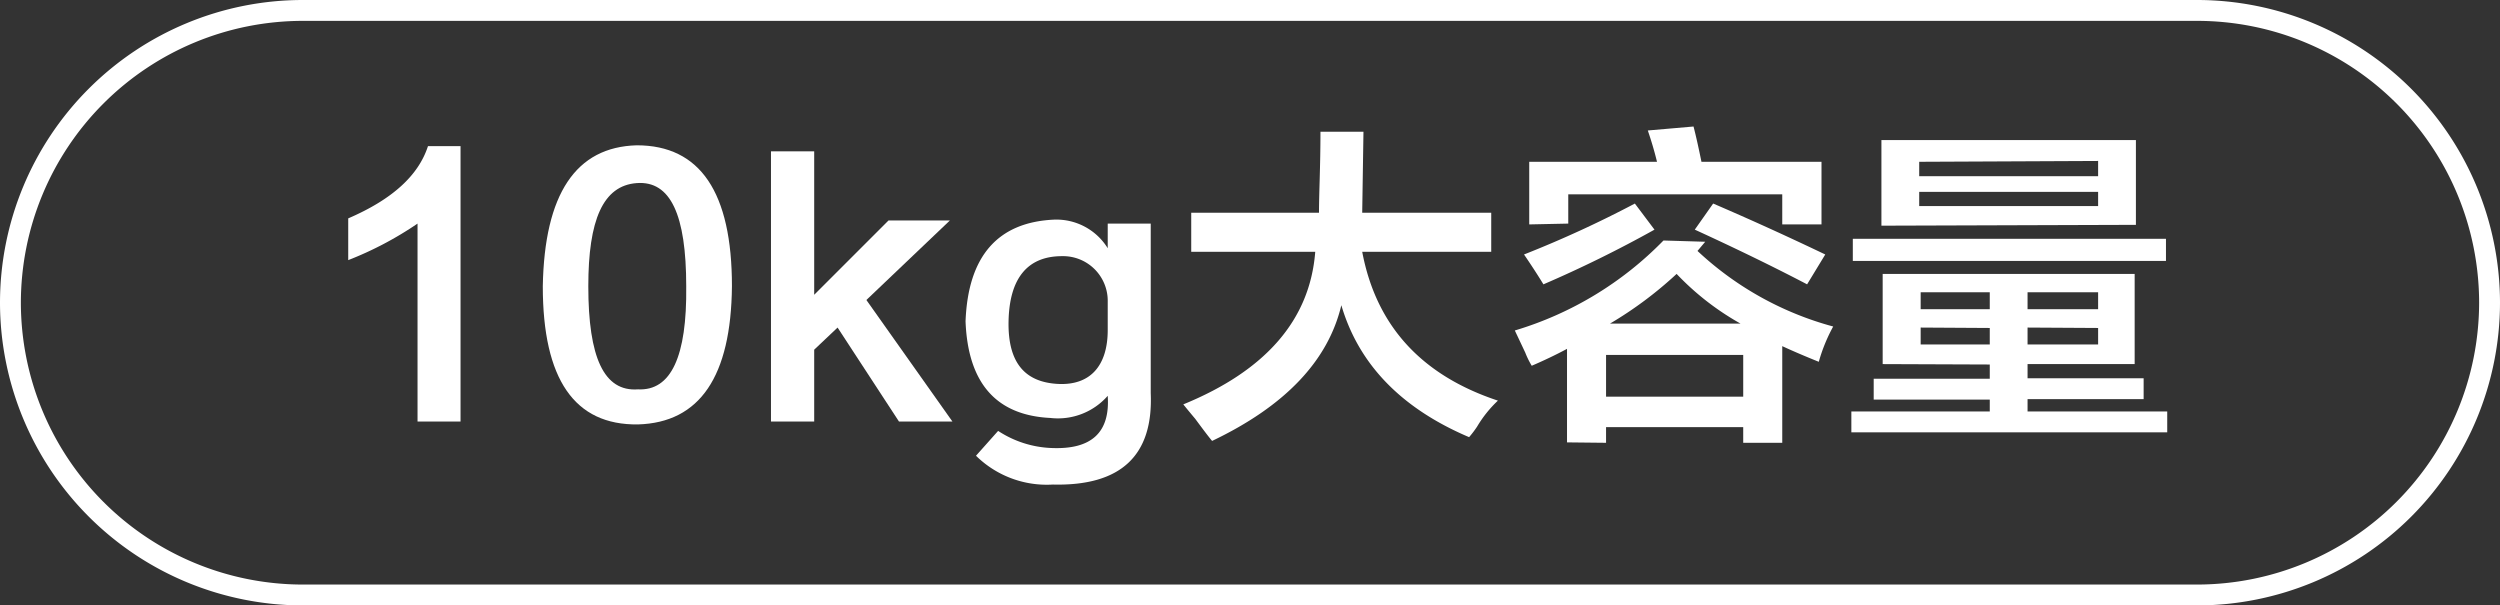
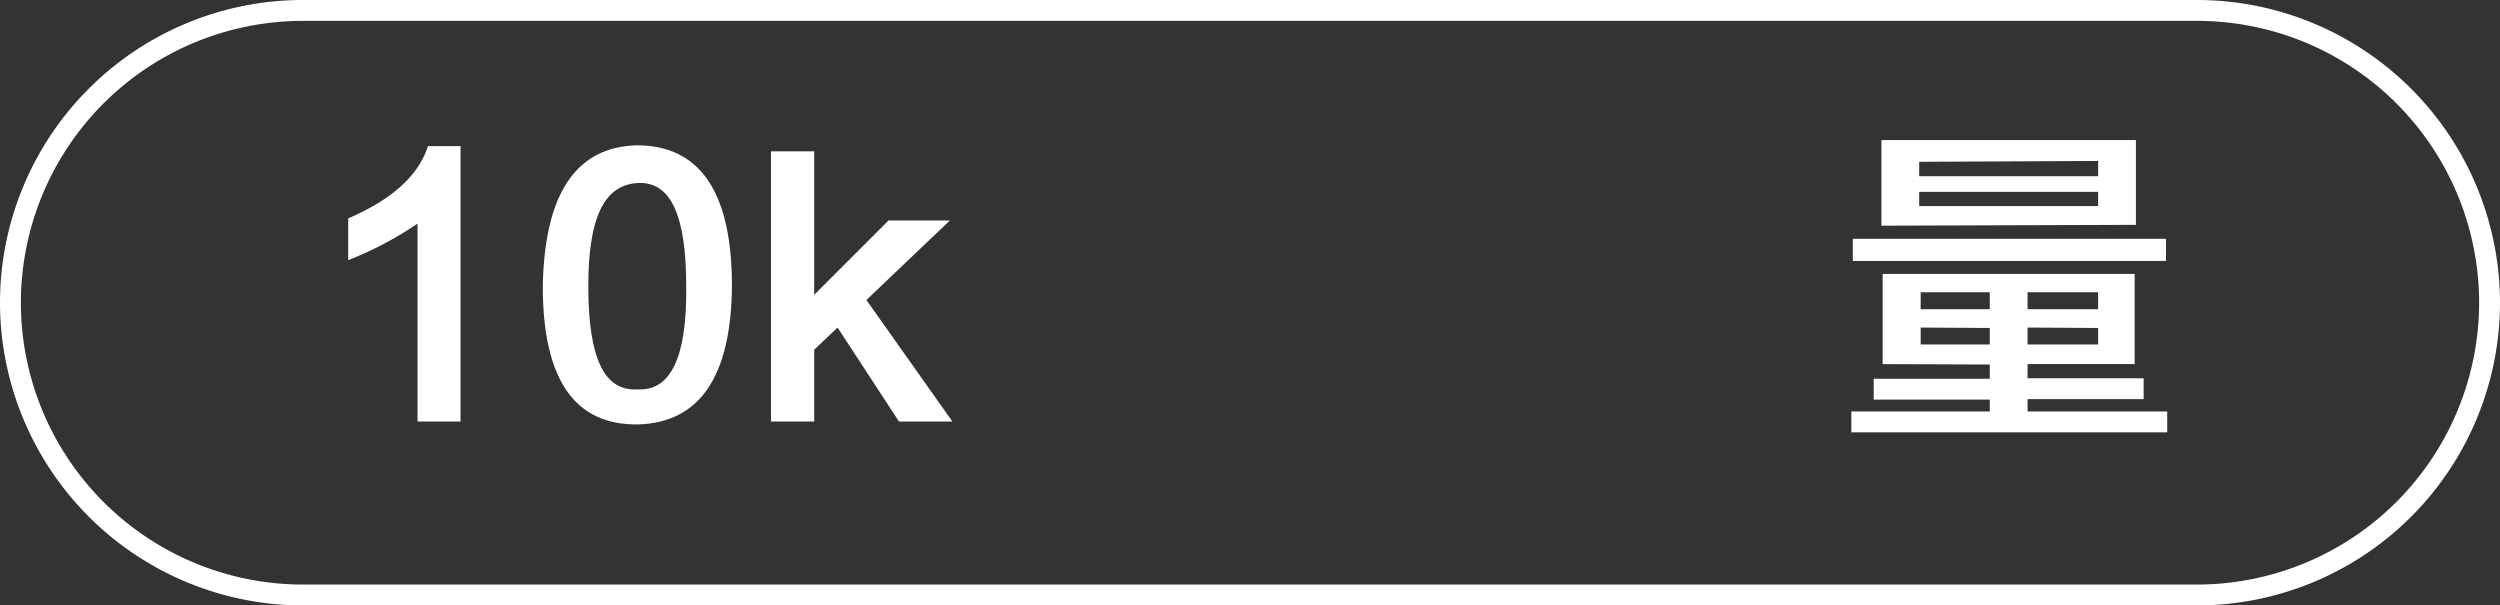
<svg xmlns="http://www.w3.org/2000/svg" id="图层_1" data-name="图层 1" width="119.75" height="29" viewBox="0 0 119.75 29">
  <rect x="0" y="0" width="119.75" height="29" fill="#333333" stroke="none" />
  <defs>
    <style>
      .cls-1 {
        fill: #fff;
      }
    </style>
  </defs>
  <g>
    <path class="cls-1" d="M-676.68,428.29h1.56v13.19h-2.06V432a16.6,16.6,0,0,1-3.32,1.75v-2C-678.41,430.85-677.14,429.71-676.68,428.29Z" transform="translate(697.18 -421.29)" />
    <path class="cls-1" d="M-671.18,435q.12-6.63,4.5-6.75,4.56,0,4.56,6.75-.06,6.49-4.5,6.62C-669.66,441.66-671.18,439.46-671.18,435Zm2.18,0c0,3.42.75,5.06,2.38,4.94q2.37.12,2.31-4.94c0-3.42-.75-5.06-2.37-4.94S-669,431.83-669,435Z" transform="translate(697.18 -421.29)" />
    <path class="cls-1" d="M-654.12,441.48l-2.94-4.5-1.12,1.06v3.44h-2.07V428.54h2.07v6.87l3.56-3.56h2.94l-4,3.81,4.12,5.82Z" transform="translate(697.18 -421.29)" />
-     <path class="cls-1" d="M-644.12,432h2.06v8.12c.13,3-1.44,4.46-4.69,4.38a4.83,4.83,0,0,1-3.68-1.38l1.06-1.19a5,5,0,0,0,2.56.82c1.92.08,2.81-.75,2.69-2.5a3.17,3.17,0,0,1-2.75,1.06q-3.89-.19-4.06-4.63c.12-3.12,1.54-4.75,4.25-4.87a2.89,2.89,0,0,1,2.56,1.37Zm0,5.12v-1.37a2.14,2.14,0,0,0-2.19-2.19c-1.67,0-2.52,1.08-2.56,3.12s.83,2.92,2.37,3S-644.12,438.81-644.12,437.1Z" transform="translate(697.18 -421.29)" />
-     <path class="cls-1" d="M-640.12,433.35v-1.87H-634c0-.92.07-2.21.07-3.88h2.06l-.06,3.88h6.18v1.87h-6.18q1,5.31,6.5,7.13a5.73,5.73,0,0,0-1,1.25,5,5,0,0,1-.38.5q-4.87-2.07-6.12-6.32-.95,4-6.19,6.5c-.17-.2-.44-.56-.81-1.06q-.37-.44-.57-.69,5.94-2.43,6.32-7.31Z" transform="translate(697.18 -421.29)" />
-     <path class="cls-1" d="M-622.12,442.48V438c-.54.29-1.11.56-1.69.81a4.06,4.06,0,0,1-.31-.63l-.5-1.06a16.56,16.56,0,0,0,7.12-4.31l2,.06-.37.44a15.36,15.36,0,0,0,6.5,3.62,8,8,0,0,0-.69,1.69c-.62-.25-1.21-.5-1.75-.75v4.63h-1.87v-.75h-6.57v.75Zm-1.13-7.57c-.25-.41-.56-.89-.93-1.43a53.07,53.07,0,0,0,5.31-2.44l.94,1.25A58,58,0,0,1-623.25,434.91Zm-.68-2.87v-3h6.12c-.12-.5-.27-1-.44-1.5l2.19-.19c.13.5.25,1.06.38,1.69h5.75v3h-1.88V430.6h-10.25V432Zm3.68,6.25v2h6.57v-2Zm3.38-3.88a18.55,18.55,0,0,1-3.19,2.38h6.25A12.94,12.94,0,0,1-616.87,434.41Zm6.25.5q-2.39-1.25-5.38-2.62l.88-1.25q2.63,1.13,5.37,2.44Z" transform="translate(697.18 -421.29)" />
    <path class="cls-1" d="M-607,438.73v-4.32h12.07v4.32h-5.13v.68h5.56v1h-5.56V441h6.69V442H-608.5V441h6.63v-.57h-5.56v-1h5.56v-.68Zm-1.43-4.94v-1.06h15v1.06Zm1.37-1.69V428h12.19v4.06Zm1.81-3.06v.69h8.57V429Zm0,1.44v.68h8.57v-.68Zm.07,4.81v.81h3.31v-.81Zm0,1.69v.81h3.31V437Zm8.5-1.69h-3.38v.81h3.38Zm-3.38,1.69v.81h3.38V437Z" transform="translate(697.18 -421.29)" />
  </g>
  <path class="cls-1" d="M-591.93,450.29h-90.75a14.52,14.52,0,0,1-14.5-14.5,14.51,14.51,0,0,1,14.5-14.5h90.75a14.52,14.52,0,0,1,14.5,14.5A14.52,14.52,0,0,1-591.93,450.29Zm-90.75-28a13.51,13.51,0,0,0-13.5,13.5,13.51,13.51,0,0,0,13.5,13.5h90.75a13.52,13.52,0,0,0,13.5-13.5,13.51,13.51,0,0,0-13.5-13.5Z" transform="translate(697.18 -421.29)" />
</svg>